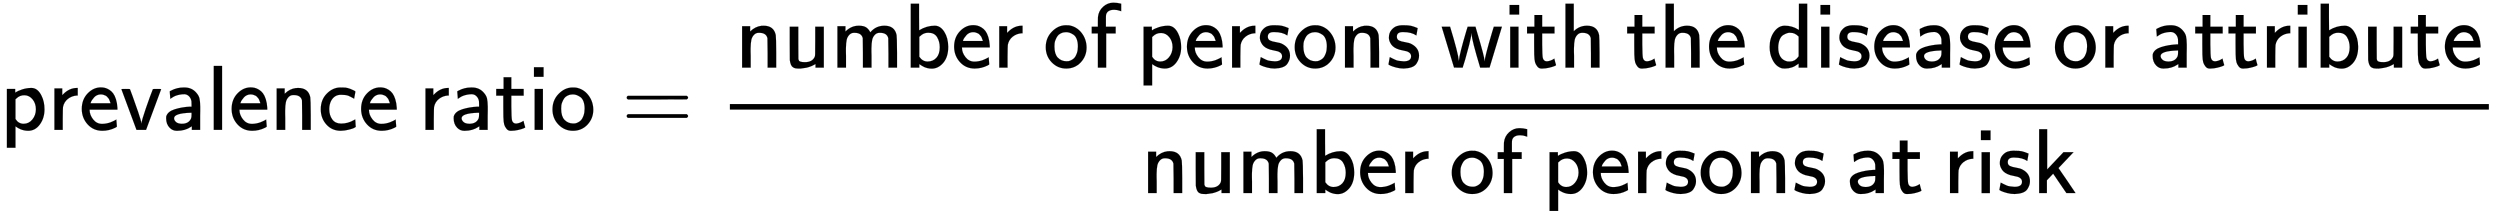
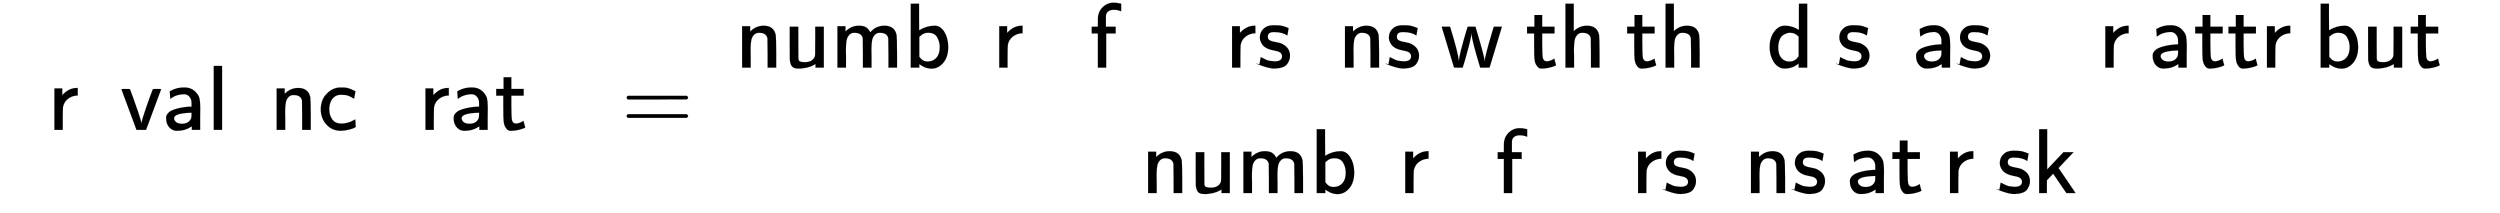
<svg xmlns="http://www.w3.org/2000/svg" xmlns:xlink="http://www.w3.org/1999/xlink" role="img" aria-hidden="true" style="vertical-align: -2.52ex;font-size: 10pt;font-family: 'Microsoft Sans Serif';color: Black;" viewBox="0 -1692 32574.3 2780.5" focusable="false" width="75.657ex" height="6.458ex">
  <defs id="MathJax_SVG_glyphs">
-     <path id="MJSS-70" stroke-width="1" d="M 166 404 Q 194 424 241 439 T 337 455 H 341 Q 410 455 451 370 Q 483 307 483 222 Q 483 128 433 59 T 306 -10 Q 282 -10 260 -5 T 222 7 T 194 21 T 176 33 T 168 38 V -194 H 75 V 444 H 165 V 424 L 166 404 Z M 390 222 Q 390 287 354 331 T 266 376 T 177 340 L 168 332 V 118 Q 200 66 257 66 Q 313 66 351 112 T 390 222 Z" />
    <path id="MJSS-72" stroke-width="1" d="M 171 389 Q 237 455 320 455 H 327 V 373 H 317 Q 262 369 220 336 T 167 248 Q 165 239 164 119 V 0 H 74 V 450 H 159 V 377 L 171 389 Z" />
-     <path id="MJSS-65" stroke-width="1" d="M 28 226 Q 28 329 91 395 T 235 461 Q 258 461 279 456 T 325 436 T 368 397 T 399 332 T 415 238 V 219 H 113 V 215 Q 113 163 151 114 T 248 65 Q 273 65 298 70 T 341 82 T 373 96 T 396 108 L 403 113 Q 403 106 406 76 T 409 38 Q 409 34 408 33 T 393 24 Q 325 -10 252 -10 Q 155 -10 92 59 T 28 226 Z M 340 289 L 338 297 Q 335 305 333 310 T 327 326 T 317 343 T 304 358 T 286 372 T 263 381 T 233 385 Q 212 385 193 376 T 162 353 T 140 325 T 127 301 T 123 289 H 340 Z" />
    <path id="MJSS-76" stroke-width="1" d="M 178 0 Q 15 441 14 442 Q 14 444 60 444 Q 107 444 107 442 Q 108 441 136 364 T 196 194 T 232 67 Q 233 98 280 234 T 356 442 Q 356 444 401 444 T 446 442 L 282 0 H 178 Z" />
    <path id="MJSS-61" stroke-width="1" d="M 236 387 Q 209 387 184 382 T 141 370 T 111 355 T 91 342 T 83 337 L 82 355 Q 80 373 79 393 T 77 417 Q 77 419 81 421 Q 86 423 91 426 Q 155 460 227 460 H 238 Q 319 460 368 400 Q 393 371 400 341 T 408 252 Q 408 240 408 207 T 407 152 V 0 H 317 V 39 L 306 32 Q 244 -10 159 -10 H 152 Q 109 -10 77 22 Q 38 61 38 126 Q 38 142 39 146 Q 55 199 130 223 T 295 252 H 314 V 277 Q 314 305 313 310 Q 308 342 287 364 T 236 387 Z M 303 186 Q 124 180 124 126 Q 124 105 144 86 T 208 66 Q 284 66 309 124 Q 314 137 314 166 V 186 H 303 Z" />
    <path id="MJSS-6C" stroke-width="1" d="M 74 0 V 694 H 164 V 0 H 74 Z" />
    <path id="MJSS-6E" stroke-width="1" d="M 160 392 Q 214 446 283 454 Q 285 454 292 454 T 303 455 H 306 Q 417 455 438 354 Q 442 331 443 164 V 0 H 350 V 157 Q 349 315 348 320 Q 334 378 259 378 H 253 Q 224 378 204 358 Q 180 334 173 301 T 165 209 Q 165 198 165 172 T 166 129 V 0 H 73 V 450 H 160 V 392 Z" />
    <path id="MJSS-63" stroke-width="1" d="M 34 223 Q 34 327 99 393 T 245 460 Q 290 460 301 459 Q 328 455 354 445 T 395 427 T 410 415 L 396 338 L 386 344 Q 377 349 362 357 T 335 370 Q 305 381 258 381 H 252 Q 182 381 146 315 Q 126 275 126 224 Q 126 158 159 113 T 255 68 Q 329 68 394 106 L 408 114 L 410 93 Q 411 72 412 52 L 414 32 Q 407 27 394 20 T 338 2 T 252 -10 Q 156 -10 95 58 T 34 223 Z" />
    <path id="MJSS-74" stroke-width="1" d="M 333 27 Q 333 24 314 16 T 257 -1 T 184 -10 H 172 Q 146 -10 128 14 T 105 58 T 99 91 Q 95 113 95 251 V 371 H 18 V 444 H 98 V 571 H 182 V 444 H 316 V 371 H 182 V 253 Q 183 128 189 104 Q 199 68 234 68 Q 277 72 314 98 Q 315 93 323 61 T 333 27 Z" />
-     <path id="MJSS-69" stroke-width="1" d="M 67 576 V 680 H 171 V 576 H 67 Z M 74 0 V 444 H 164 V 0 H 74 Z" />
-     <path id="MJSS-6F" stroke-width="1" d="M 28 222 Q 28 323 95 391 T 244 460 Q 275 460 281 459 Q 364 445 417 377 T 471 219 Q 471 124 408 57 T 250 -10 Q 158 -10 93 57 T 28 222 Z M 377 230 Q 377 277 364 310 T 328 358 T 287 379 T 248 385 Q 233 385 219 382 T 186 369 T 155 342 T 132 297 T 122 230 Q 122 146 159 108 T 250 69 H 253 Q 263 69 274 70 T 305 81 T 339 106 T 365 154 T 377 230 Z" />
    <path id="MJSS-3D" stroke-width="1" d="M 56 350 Q 56 363 70 370 H 707 Q 722 362 722 350 Q 722 339 708 331 L 390 330 H 72 Q 56 335 56 350 Z M 56 150 Q 56 165 72 170 H 708 Q 722 160 722 150 Q 722 138 707 130 H 70 Q 56 137 56 150 Z" />
    <path id="MJSS-75" stroke-width="1" d="M 353 39 Q 352 38 344 34 T 331 27 T 315 19 T 295 11 T 270 3 T 241 -3 T 207 -8 T 168 -10 H 162 Q 148 -10 137 -8 T 111 2 T 87 30 T 74 81 Q 73 89 73 268 V 444 H 166 V 268 L 167 92 Q 171 79 174 74 T 192 64 T 238 59 Q 317 59 344 116 Q 349 128 349 148 T 350 291 V 444 H 443 V 0 H 353 V 39 Z" />
    <path id="MJSS-6D" stroke-width="1" d="M 160 392 Q 223 455 304 455 Q 359 455 386 436 T 430 383 L 437 391 Q 495 455 584 455 Q 694 455 715 354 Q 719 331 720 164 V 0 H 627 V 157 Q 626 315 625 320 Q 611 378 536 378 H 530 Q 501 378 481 358 Q 457 334 450 301 T 442 209 Q 442 198 442 172 T 443 129 V 0 H 350 V 157 Q 349 315 348 320 Q 334 378 259 378 H 253 Q 224 378 204 358 Q 180 334 173 301 T 165 209 Q 165 198 165 172 T 166 129 V 0 H 73 V 450 H 160 V 392 Z" />
    <path id="MJSS-62" stroke-width="1" d="M 303 -11 Q 280 -11 259 -6 T 222 6 T 194 21 T 176 33 T 168 38 V 0 H 75 V 694 H 165 V 550 L 166 405 Q 247 455 336 455 Q 397 455 439 389 T 482 226 Q 482 115 428 52 T 303 -11 Z M 390 221 Q 390 283 361 331 T 265 379 Q 214 379 177 342 L 168 334 V 118 Q 203 66 258 66 Q 316 66 353 106 T 390 221 Z" />
    <path id="MJSS-66" stroke-width="1" d="M 262 705 H 267 Q 300 705 347 694 V 612 L 336 616 Q 303 628 274 628 H 266 Q 224 628 199 605 Q 187 590 184 579 T 181 541 V 507 V 444 H 287 V 371 H 184 V 0 H 94 V 371 H 27 V 444 H 94 V 492 Q 94 544 95 550 Q 102 617 151 661 T 262 705 Z" />
-     <path id="MJSS-73" stroke-width="1" d="M 33 326 Q 33 376 60 408 T 117 450 T 175 460 H 190 Q 245 460 272 454 T 345 429 Q 345 428 338 388 L 331 349 Q 278 386 188 386 H 183 Q 119 386 119 336 Q 119 307 142 295 T 210 276 T 278 256 Q 360 213 360 130 Q 360 108 354 88 T 332 43 T 281 5 T 195 -10 Q 152 -10 111 1 T 49 22 T 28 35 Q 29 36 32 56 T 39 95 T 43 115 T 51 110 T 72 99 T 102 85 T 143 73 T 193 68 Q 274 68 274 123 Q 274 152 248 167 Q 234 178 187 186 T 115 207 Q 66 229 46 273 Q 33 298 33 326 Z" />
+     <path id="MJSS-73" stroke-width="1" d="M 33 326 Q 33 376 60 408 T 117 450 T 175 460 H 190 Q 245 460 272 454 T 345 429 Q 345 428 338 388 L 331 349 Q 278 386 188 386 H 183 Q 119 386 119 336 Q 119 307 142 295 T 210 276 T 278 256 Q 360 213 360 130 Q 360 108 354 88 T 332 43 T 281 5 T 195 -10 T 49 22 T 28 35 Q 29 36 32 56 T 39 95 T 43 115 T 51 110 T 72 99 T 102 85 T 143 73 T 193 68 Q 274 68 274 123 Q 274 152 248 167 Q 234 178 187 186 T 115 207 Q 66 229 46 273 Q 33 298 33 326 Z" />
    <path id="MJSS-77" stroke-width="1" d="M 14 444 H 105 L 108 434 Q 192 160 200 74 V 65 L 201 75 Q 206 144 282 399 L 296 444 H 381 L 399 381 Q 480 112 480 69 L 481 70 Q 481 113 562 386 L 580 444 H 668 L 534 1 L 483 0 H 432 L 429 10 Q 343 294 338 367 L 337 377 Q 336 375 336 370 Q 336 340 313 250 T 269 88 T 245 11 L 242 0 H 195 L 148 1 L 14 444 Z" />
    <path id="MJSS-68" stroke-width="1" d="M 163 395 Q 223 455 307 455 Q 417 455 438 354 Q 442 331 443 164 V 0 H 350 V 157 Q 349 315 348 320 Q 334 378 259 378 H 253 Q 224 378 204 358 Q 180 334 173 301 T 165 209 Q 165 198 165 172 T 166 129 V 0 H 73 V 694 H 163 V 395 Z" />
    <path id="MJSS-64" stroke-width="1" d="M 33 224 Q 33 321 81 388 T 197 455 Q 277 455 342 414 L 351 408 V 694 H 441 V 0 H 348 V 44 L 338 37 Q 278 -10 198 -10 Q 177 -10 168 -8 Q 99 11 62 90 Q 33 148 33 224 Z M 348 337 Q 307 378 263 378 Q 260 378 256 378 T 251 379 Q 239 379 223 374 T 182 355 T 142 305 T 126 220 Q 126 90 225 67 Q 231 66 250 66 H 255 Q 306 66 342 115 L 348 124 V 337 Z" />
    <path id="MJSS-6B" stroke-width="1" d="M 76 0 V 694 H 163 V 257 L 340 444 H 449 L 286 272 L 292 263 Q 296 259 378 138 T 463 12 L 471 0 H 372 L 309 92 Q 294 114 277 139 T 250 179 T 237 198 L 228 211 L 160 139 V 0 H 76 Z" />
  </defs>
  <g fill="currentColor" stroke="currentColor" stroke-width="0" transform="matrix(1 0 0 -1 0 0)">
    <use transform="scale(1.2)" xlink:href="#MJSS-70" />
    <use transform="scale(1.2)" x="517" y="0" xlink:href="#MJSS-72" />
    <use transform="scale(1.2)" x="860" y="0" xlink:href="#MJSS-65" />
    <use transform="scale(1.2)" x="1304" y="0" xlink:href="#MJSS-76" />
    <use transform="scale(1.2)" x="1766" y="0" xlink:href="#MJSS-61" />
    <use transform="scale(1.2)" x="2247" y="0" xlink:href="#MJSS-6C" />
    <use transform="scale(1.2)" x="2487" y="0" xlink:href="#MJSS-65" />
    <use transform="scale(1.2)" x="2931" y="0" xlink:href="#MJSS-6E" />
    <use transform="scale(1.2)" x="3449" y="0" xlink:href="#MJSS-63" />
    <use transform="scale(1.2)" x="3893" y="0" xlink:href="#MJSS-65" />
    <use transform="scale(1.2)" x="4546" y="0" xlink:href="#MJSS-72" />
    <use transform="scale(1.2)" x="4888" y="0" xlink:href="#MJSS-61" />
    <use transform="scale(1.2)" x="5370" y="0" xlink:href="#MJSS-74" />
    <use transform="scale(1.2)" x="5731" y="0" xlink:href="#MJSS-69" />
    <use transform="scale(1.2)" x="5971" y="0" xlink:href="#MJSS-6F" />
    <use transform="scale(1.2)" x="6749" y="0" xlink:href="#MJSS-3D" />
    <g transform="translate(9033)">
      <g transform="translate(477)">
-         <rect stroke="none" x="0" y="264" width="22919" height="72" />
        <g transform="translate(72 811)">
          <use transform="scale(1.2)" xlink:href="#MJSS-6E" />
          <use transform="scale(1.2)" x="517" y="0" xlink:href="#MJSS-75" />
          <use transform="scale(1.2)" x="1035" y="0" xlink:href="#MJSS-6D" />
          <use transform="scale(1.2)" x="1829" y="0" xlink:href="#MJSS-62" />
          <use transform="scale(1.2)" x="2347" y="0" xlink:href="#MJSS-65" />
          <use transform="scale(1.2)" x="2791" y="0" xlink:href="#MJSS-72" />
          <use transform="scale(1.2)" x="3342" y="0" xlink:href="#MJSS-6F" />
          <use transform="scale(1.2)" x="3842" y="0" xlink:href="#MJSS-66" />
          <use transform="scale(1.2)" x="4357" y="0" xlink:href="#MJSS-70" />
          <use transform="scale(1.2)" x="4875" y="0" xlink:href="#MJSS-65" />
          <use transform="scale(1.2)" x="5319" y="0" xlink:href="#MJSS-72" />
          <use transform="scale(1.2)" x="5662" y="0" xlink:href="#MJSS-73" />
          <use transform="scale(1.2)" x="6045" y="0" xlink:href="#MJSS-6F" />
          <use transform="scale(1.2)" x="6546" y="0" xlink:href="#MJSS-6E" />
          <use transform="scale(1.2)" x="7063" y="0" xlink:href="#MJSS-73" />
          <use transform="scale(1.2)" x="7655" y="0" xlink:href="#MJSS-77" />
          <use transform="scale(1.2)" x="8339" y="0" xlink:href="#MJSS-69" />
          <use transform="scale(1.2)" x="8578" y="0" xlink:href="#MJSS-74" />
          <use transform="scale(1.2)" x="8940" y="0" xlink:href="#MJSS-68" />
          <use transform="scale(1.2)" x="9665" y="0" xlink:href="#MJSS-74" />
          <use transform="scale(1.2)" x="10027" y="0" xlink:href="#MJSS-68" />
          <use transform="scale(1.2)" x="10544" y="0" xlink:href="#MJSS-65" />
          <use transform="scale(1.2)" x="11197" y="0" xlink:href="#MJSS-64" />
          <use transform="scale(1.2)" x="11715" y="0" xlink:href="#MJSS-69" />
          <use transform="scale(1.2)" x="11954" y="0" xlink:href="#MJSS-73" />
          <use transform="scale(1.2)" x="12338" y="0" xlink:href="#MJSS-65" />
          <use transform="scale(1.2)" x="12782" y="0" xlink:href="#MJSS-61" />
          <use transform="scale(1.2)" x="13264" y="0" xlink:href="#MJSS-73" />
          <use transform="scale(1.2)" x="13647" y="0" xlink:href="#MJSS-65" />
          <use transform="scale(1.2)" x="14300" y="0" xlink:href="#MJSS-6F" />
          <use transform="scale(1.2)" x="14801" y="0" xlink:href="#MJSS-72" />
          <use transform="scale(1.2)" x="15351" y="0" xlink:href="#MJSS-61" />
          <use transform="scale(1.2)" x="15833" y="0" xlink:href="#MJSS-74" />
          <use transform="scale(1.2)" x="16194" y="0" xlink:href="#MJSS-74" />
          <use transform="scale(1.2)" x="16556" y="0" xlink:href="#MJSS-72" />
          <use transform="scale(1.2)" x="16898" y="0" xlink:href="#MJSS-69" />
          <use transform="scale(1.2)" x="17138" y="0" xlink:href="#MJSS-62" />
          <use transform="scale(1.2)" x="17655" y="0" xlink:href="#MJSS-75" />
          <use transform="scale(1.2)" x="18173" y="0" xlink:href="#MJSS-74" />
          <use transform="scale(1.2)" x="18534" y="0" xlink:href="#MJSS-65" />
        </g>
        <g transform="translate(5362 -824)">
          <use transform="scale(1.2)" xlink:href="#MJSS-6E" />
          <use transform="scale(1.2)" x="517" y="0" xlink:href="#MJSS-75" />
          <use transform="scale(1.2)" x="1035" y="0" xlink:href="#MJSS-6D" />
          <use transform="scale(1.2)" x="1829" y="0" xlink:href="#MJSS-62" />
          <use transform="scale(1.2)" x="2347" y="0" xlink:href="#MJSS-65" />
          <use transform="scale(1.2)" x="2791" y="0" xlink:href="#MJSS-72" />
          <use transform="scale(1.2)" x="3342" y="0" xlink:href="#MJSS-6F" />
          <use transform="scale(1.2)" x="3842" y="0" xlink:href="#MJSS-66" />
          <use transform="scale(1.2)" x="4357" y="0" xlink:href="#MJSS-70" />
          <use transform="scale(1.2)" x="4875" y="0" xlink:href="#MJSS-65" />
          <use transform="scale(1.2)" x="5319" y="0" xlink:href="#MJSS-72" />
          <use transform="scale(1.2)" x="5662" y="0" xlink:href="#MJSS-73" />
          <use transform="scale(1.2)" x="6045" y="0" xlink:href="#MJSS-6F" />
          <use transform="scale(1.2)" x="6546" y="0" xlink:href="#MJSS-6E" />
          <use transform="scale(1.2)" x="7063" y="0" xlink:href="#MJSS-73" />
          <use transform="scale(1.2)" x="7655" y="0" xlink:href="#MJSS-61" />
          <use transform="scale(1.2)" x="8137" y="0" xlink:href="#MJSS-74" />
          <use transform="scale(1.2)" x="8706" y="0" xlink:href="#MJSS-72" />
          <use transform="scale(1.2)" x="9049" y="0" xlink:href="#MJSS-69" />
          <use transform="scale(1.2)" x="9288" y="0" xlink:href="#MJSS-73" />
          <use transform="scale(1.2)" x="9672" y="0" xlink:href="#MJSS-6B" />
        </g>
      </g>
    </g>
  </g>
</svg>